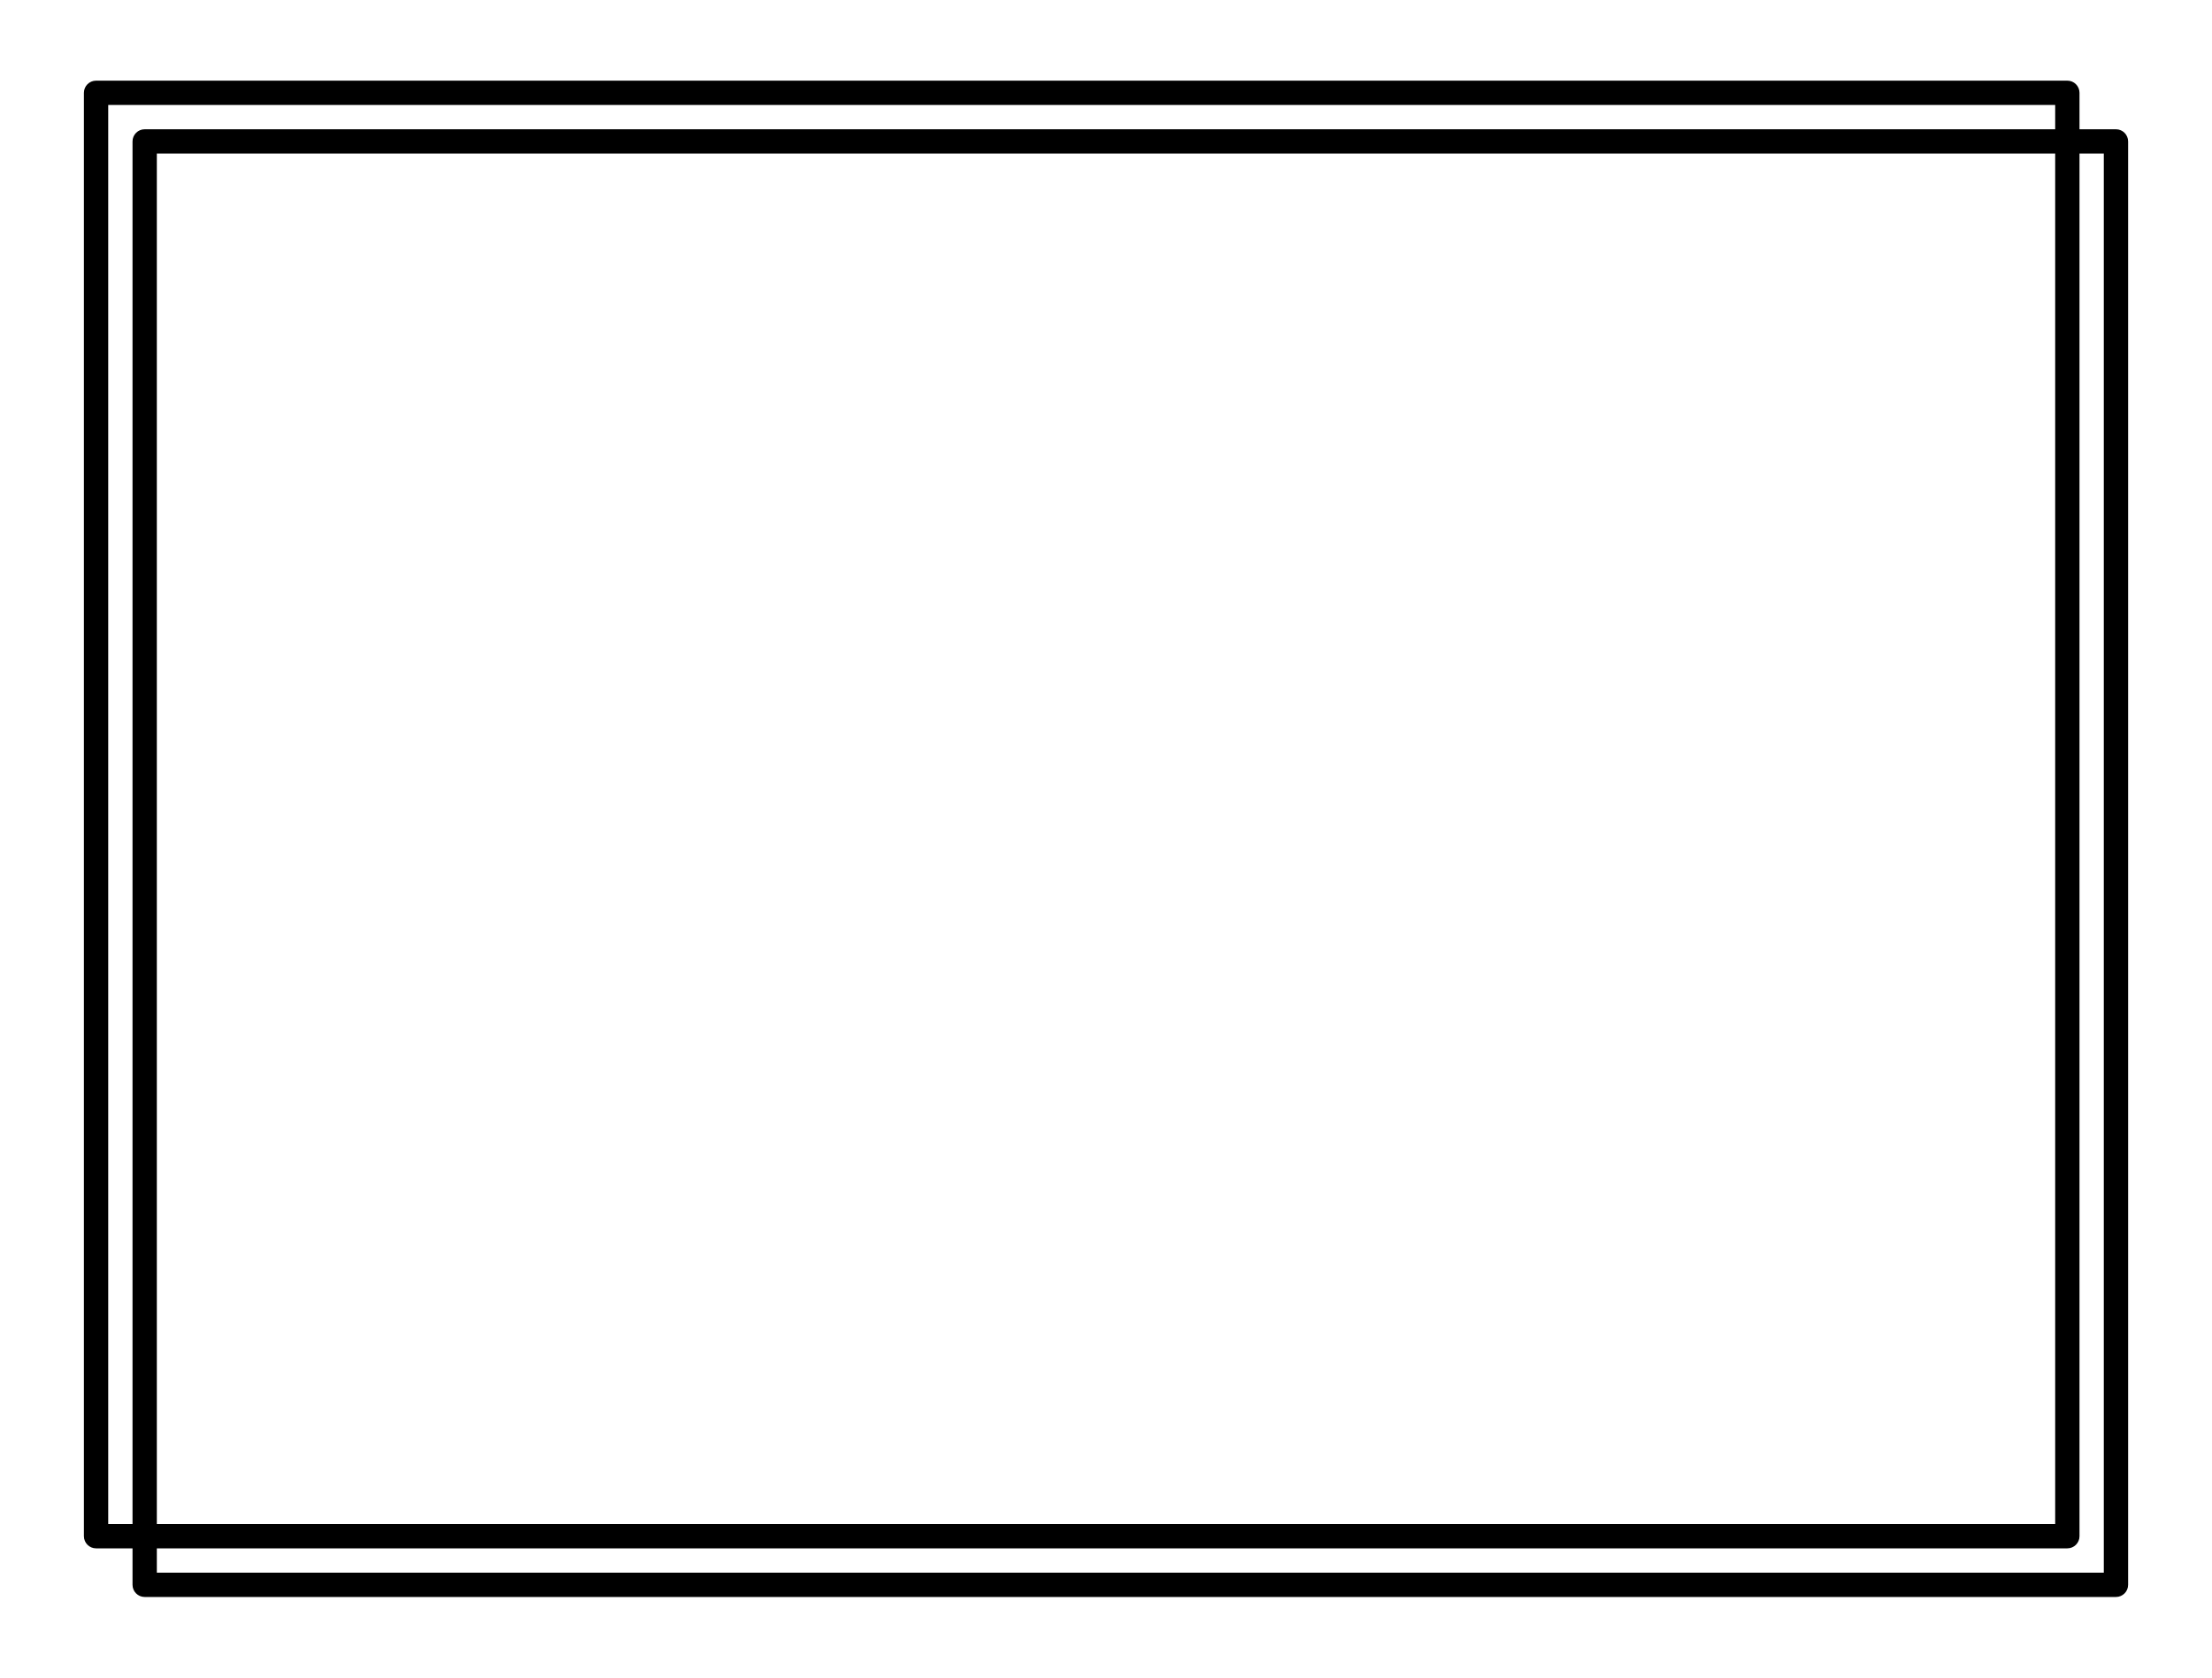
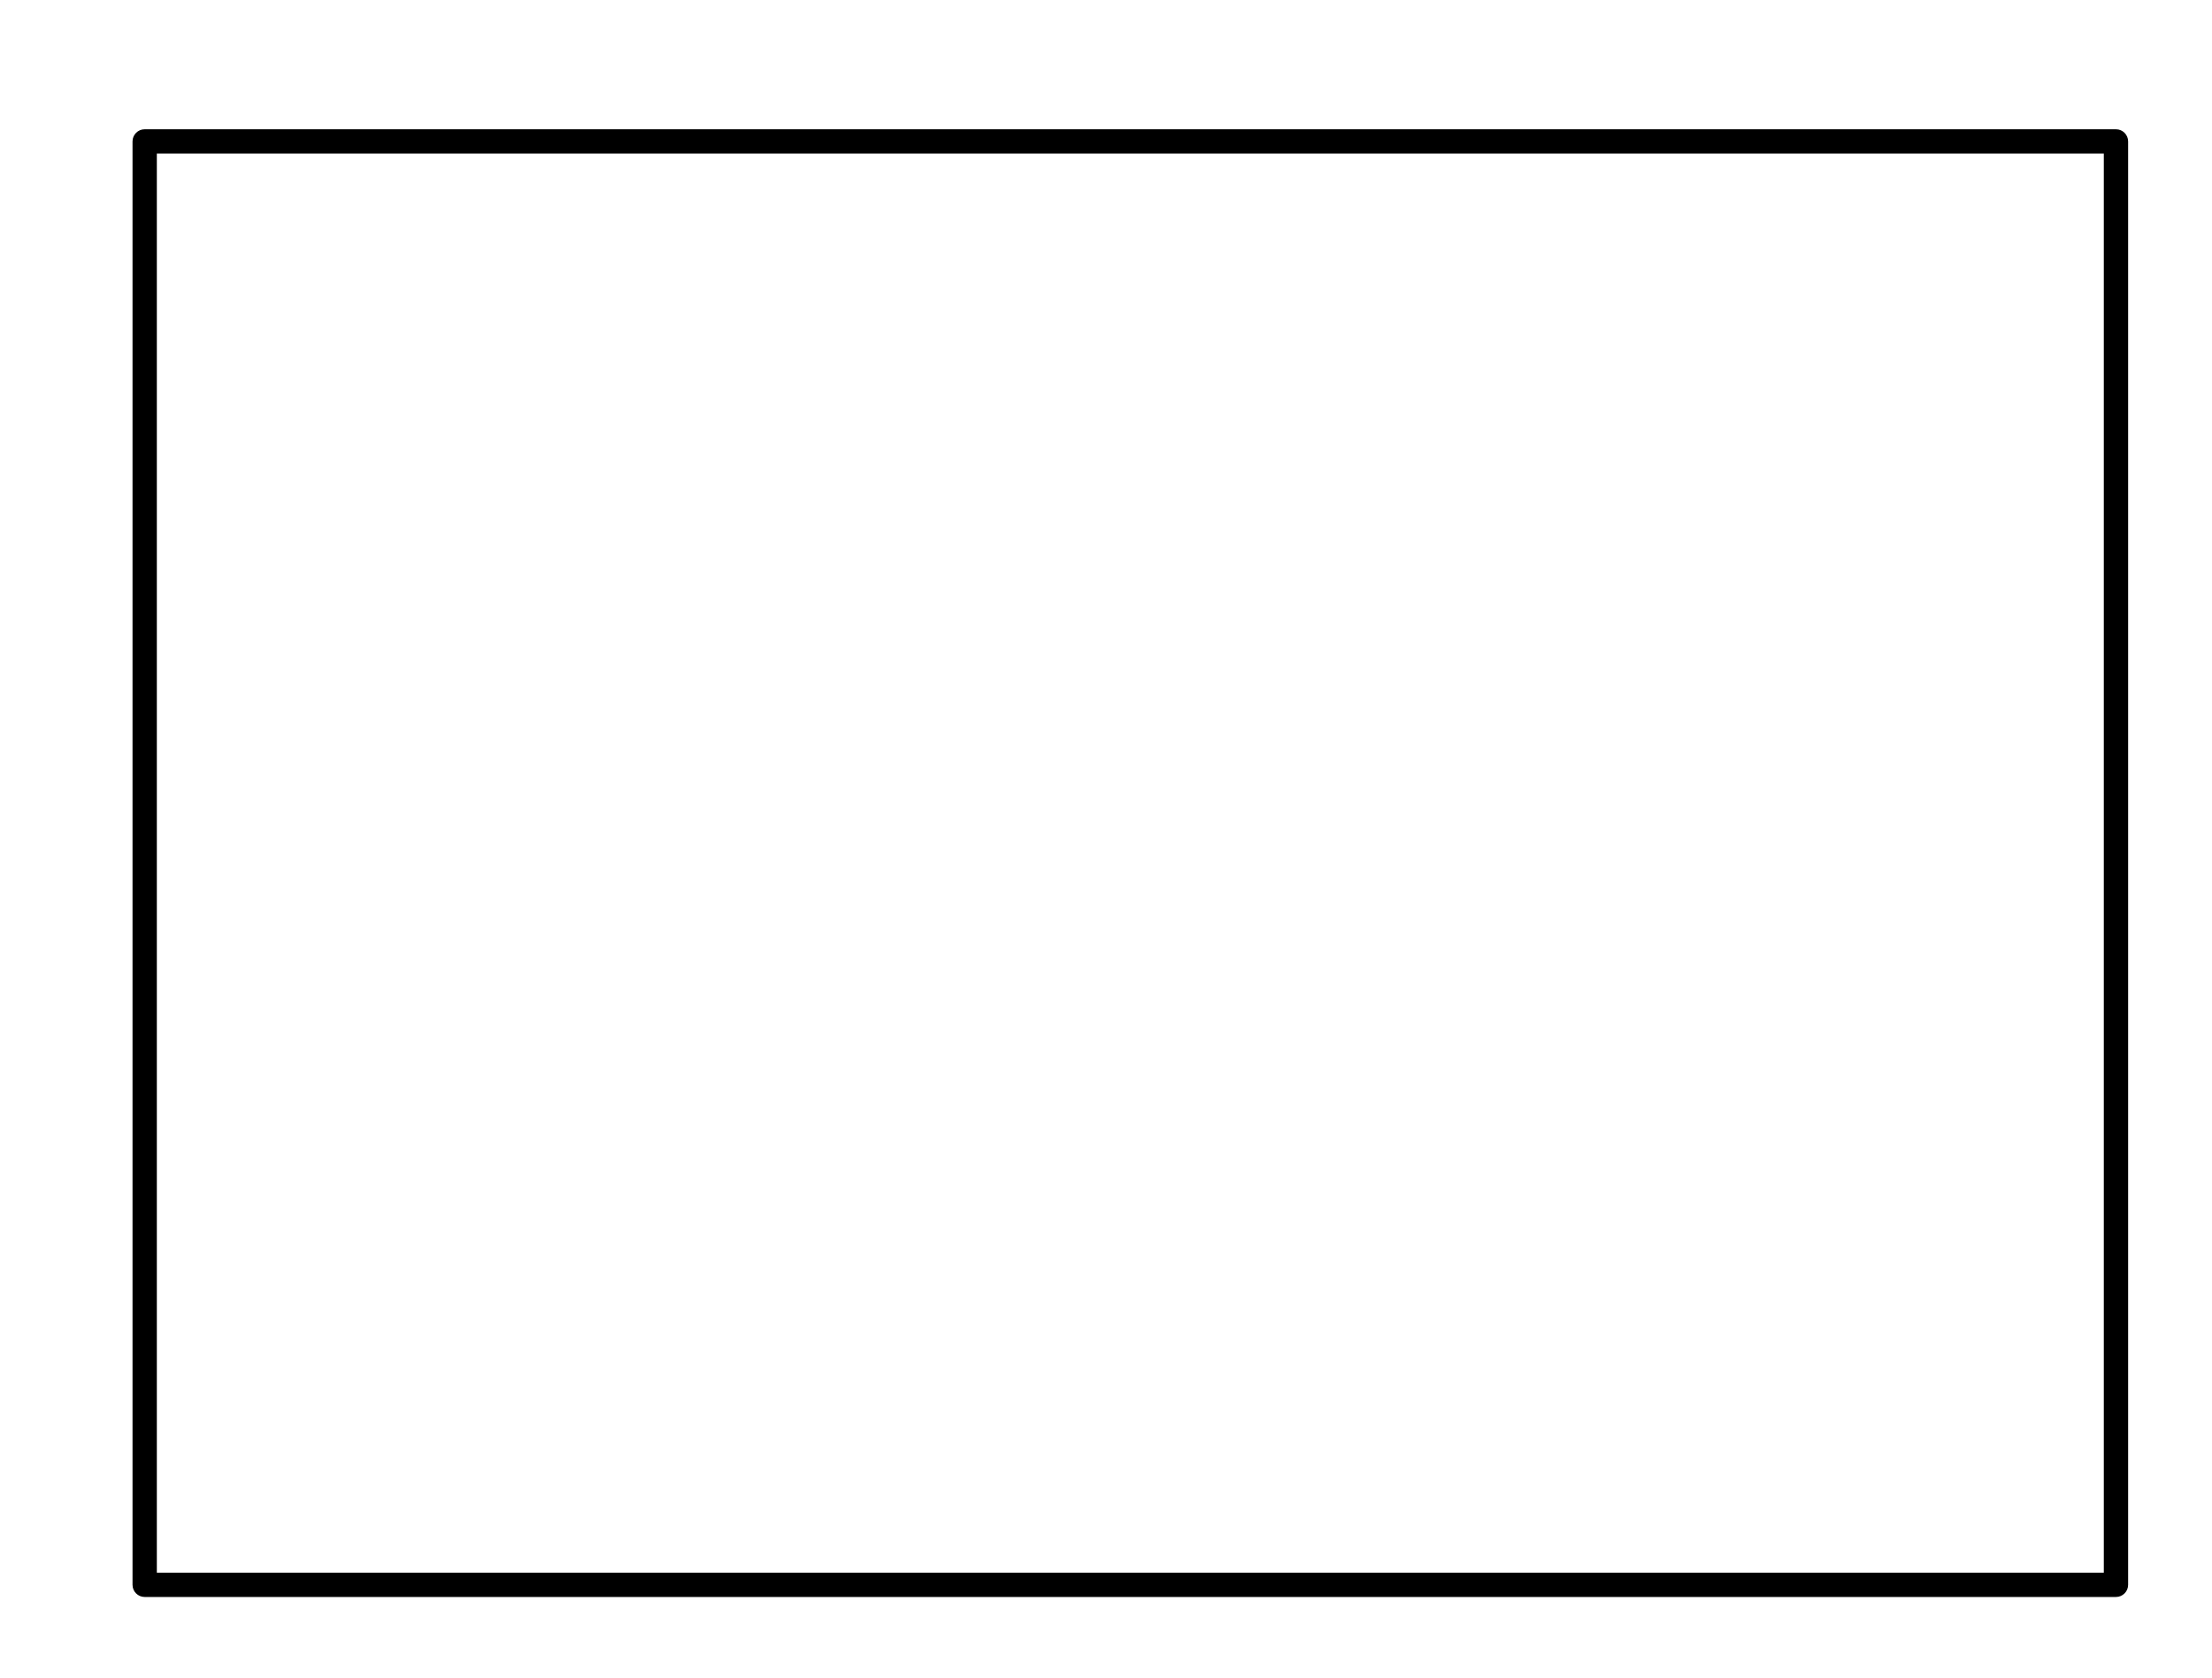
<svg xmlns="http://www.w3.org/2000/svg" version="1.1" id="Layer_1" x="0px" y="0px" width="91px" height="69px" viewBox="0 0 91 69" enable-background="new 0 0 91 69" xml:space="preserve">
  <rect fill="#FFFFFF" width="91" height="69" />
  <g>
-     <path d="M3.452,63.182V3.817c0-0.276,0.224-0.5,0.5-0.5l81.097,0c0.276,0,0.5,0.224,0.5,0.5v59.365c0,0.276-0.224,0.5-0.5,0.5   H3.952C3.675,63.682,3.452,63.458,3.452,63.182z M4.452,4.317v58.365h80.097V4.317L4.452,4.317z" />
-   </g>
+     </g>
  <g>
    <path d="M5.452,65.182V5.817c0-0.276,0.224-0.5,0.5-0.5l81.097,0c0.276,0,0.5,0.224,0.5,0.5v59.365c0,0.276-0.224,0.5-0.5,0.5   H5.952C5.675,65.682,5.452,65.458,5.452,65.182z M6.452,6.317v58.365h80.097V6.317L6.452,6.317z" />
  </g>
</svg>